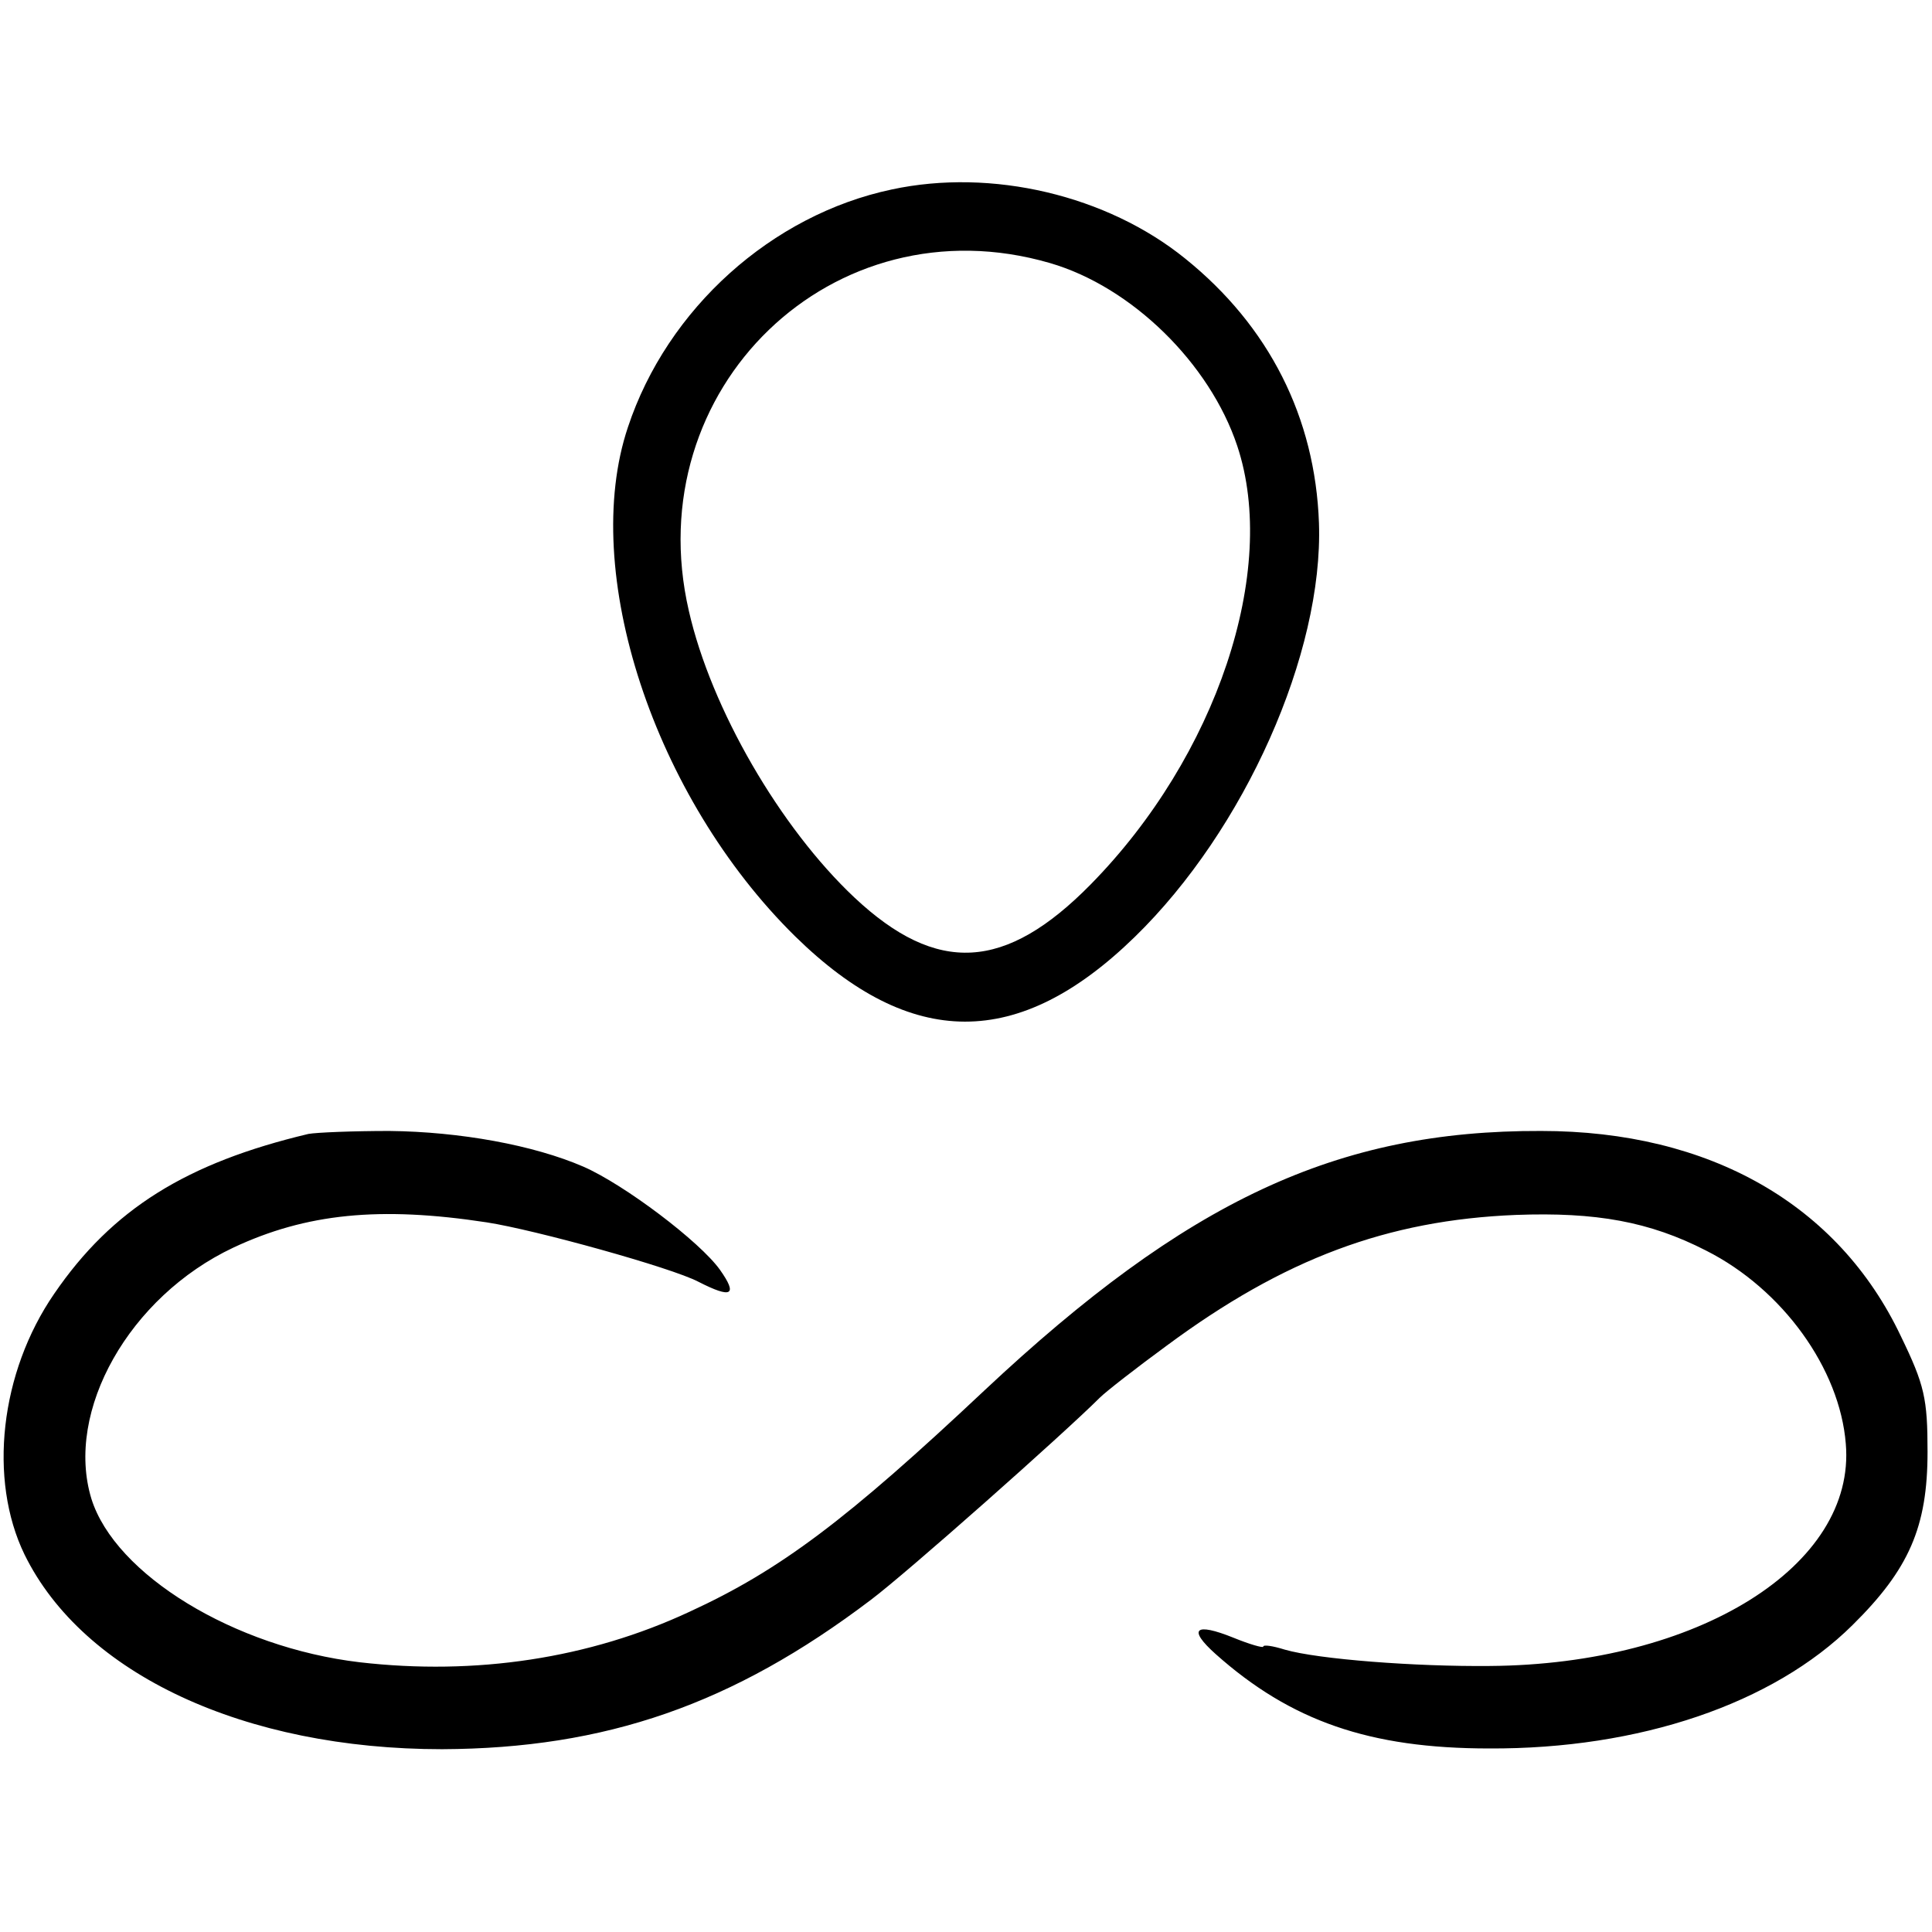
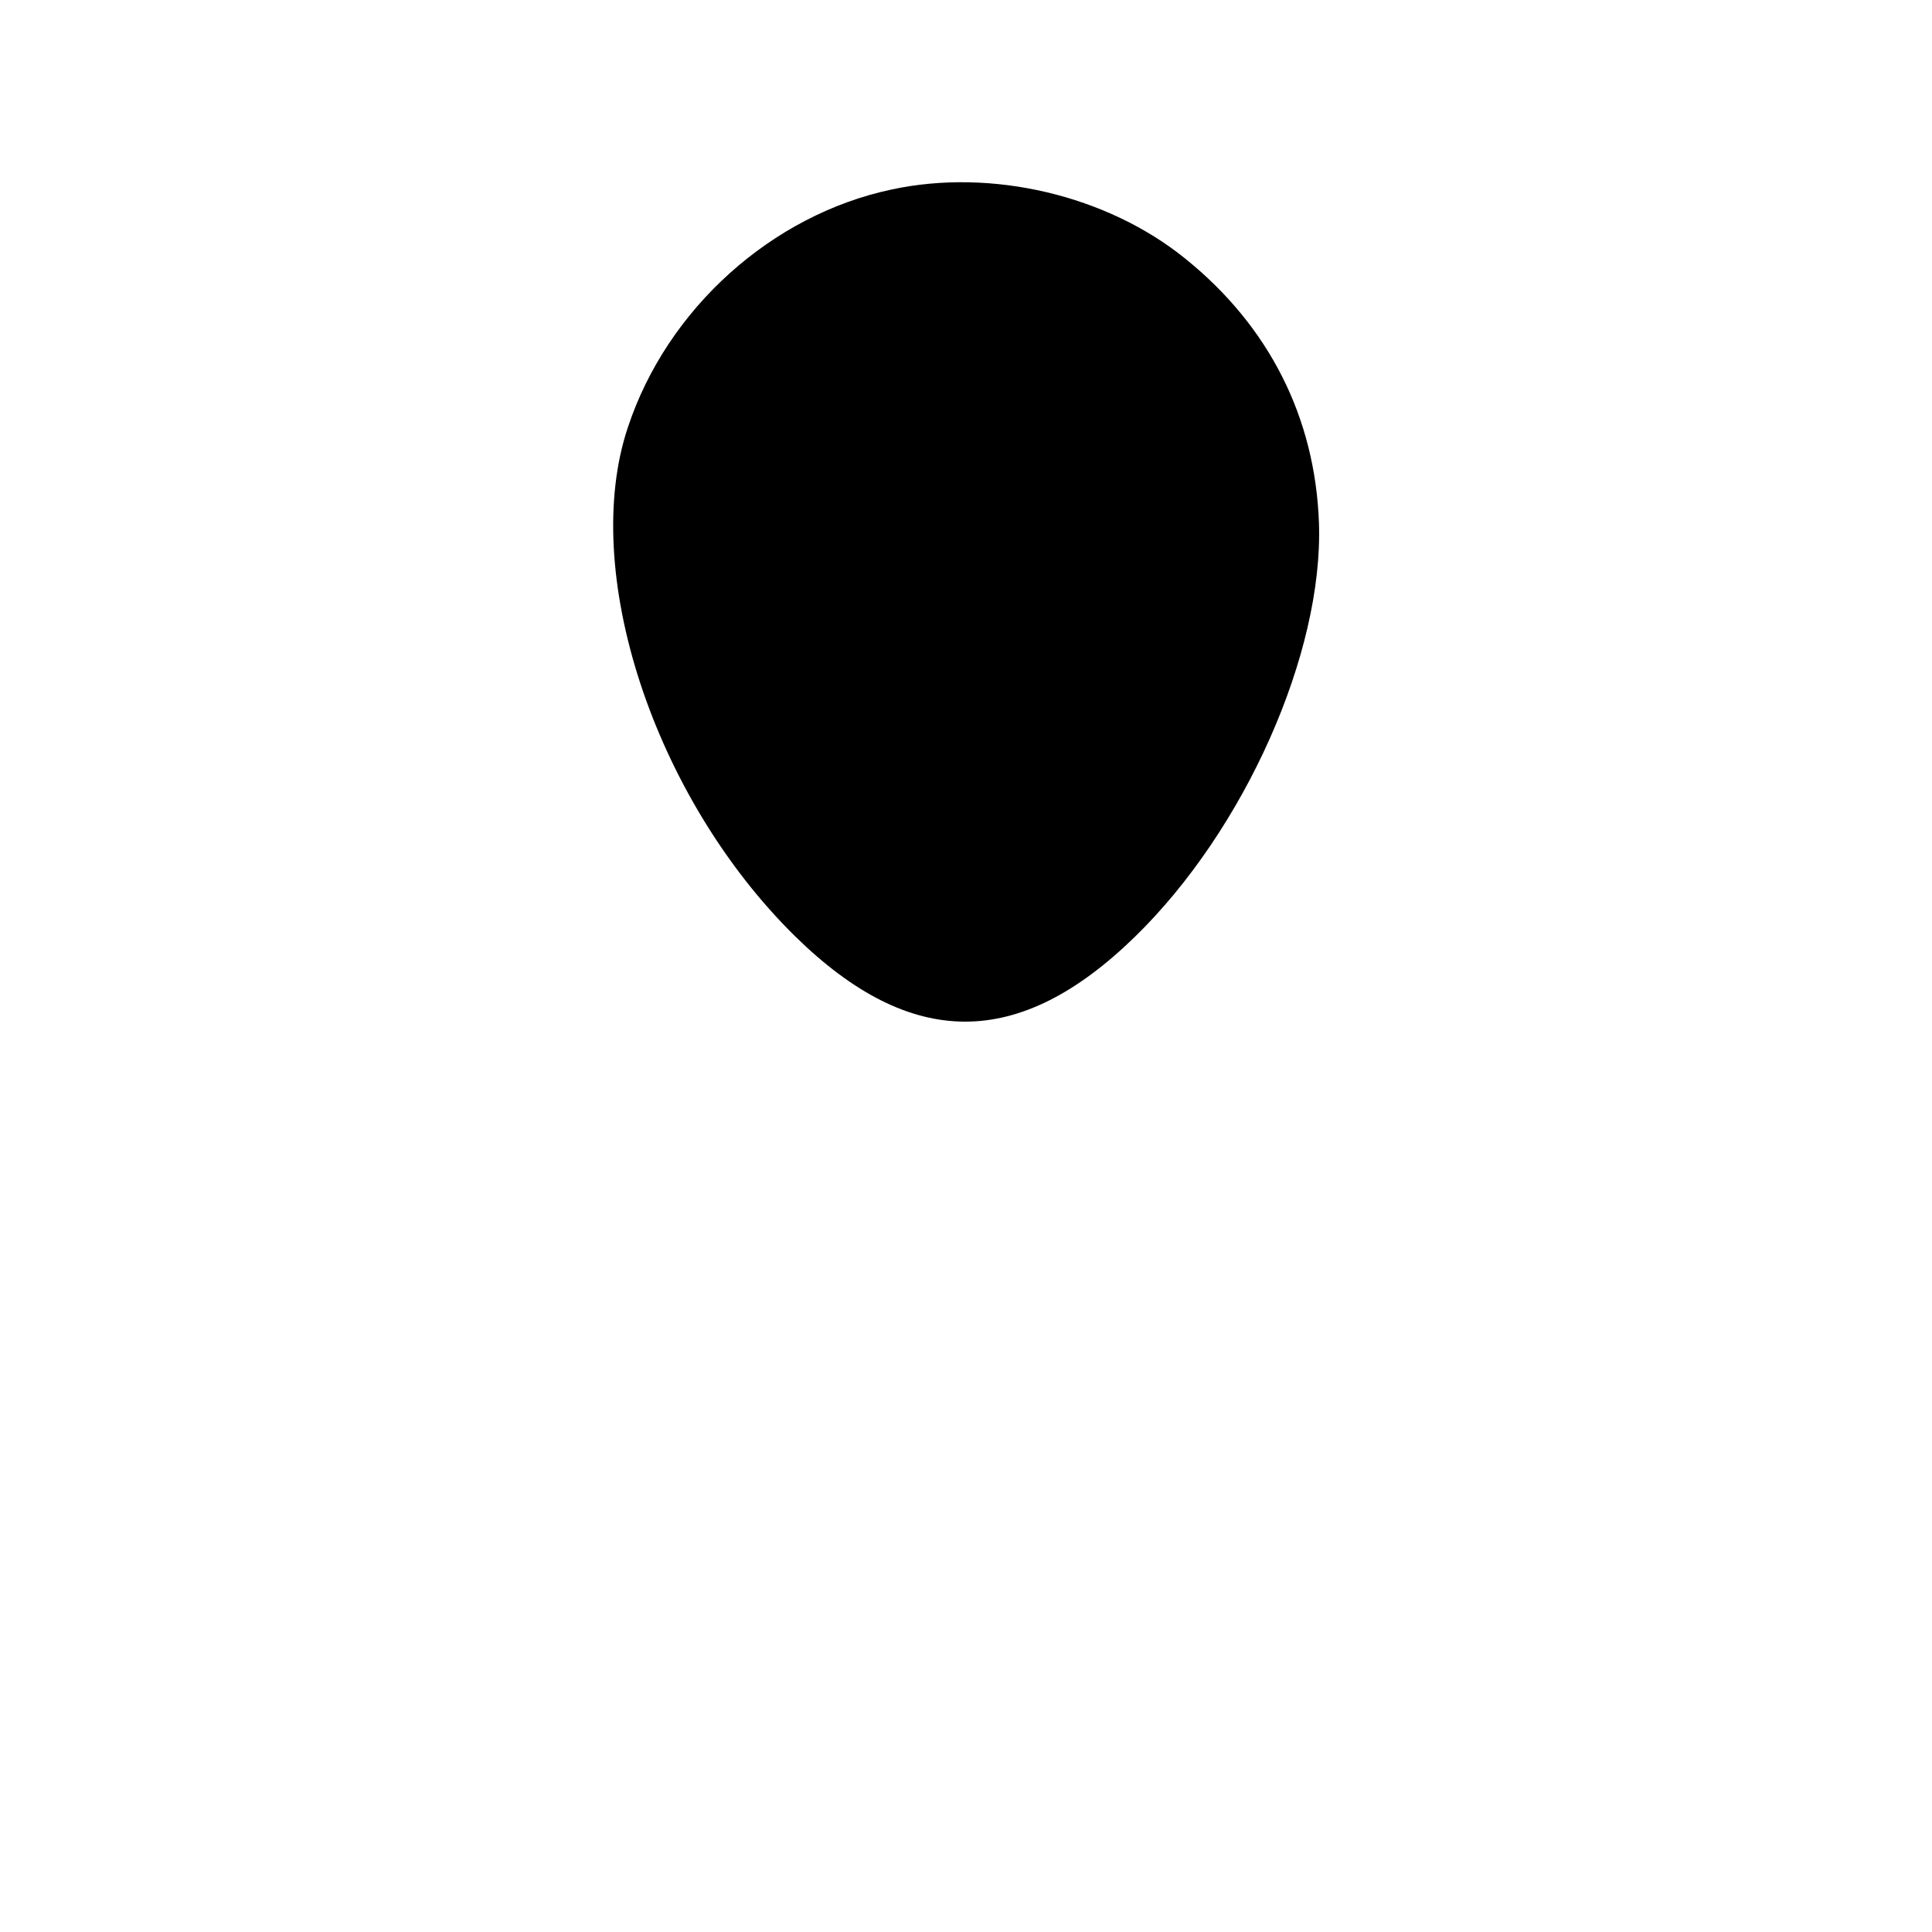
<svg xmlns="http://www.w3.org/2000/svg" version="1.0" width="260pt" height="260pt" viewBox="0 0 260 260" preserveAspectRatio="xMidYMid meet">
  <g transform="translate(0,260) scale(0.1,-0.1)" fill="#000000" stroke="none">
-     <path d="M1200 2345 c-161 -34 -302 -160 -355 -320 -65 -194 35 -498 225 -685 156 -153 301 -153 457 -1 148 144 254 382 248 557 -5 142 -67 265 -180 356 -105 85 -260 122 -395 93z m213 -99 c110 -32 215 -135 252 -246 56 -168 -28 -418 -197 -590 -115 -117 -207 -122 -318 -18 -100 94 -193 254 -223 386 -69 299 194 553 486 468z" />
-     <path d="M415 1074 c-164 -39 -264 -101 -342 -215 -73 -106 -89 -250 -40 -351 79 -161 296 -262 562 -262 220 1 391 60 577 201 48 36 260 224 308 272 8 8 49 40 90 70 158 117 297 169 470 176 108 4 180 -9 256 -48 103 -52 180 -159 188 -260 14 -164 -199 -297 -479 -299 -100 -1 -231 9 -276 22 -16 5 -29 7 -29 4 0 -2 -18 3 -40 12 -52 21 -62 12 -24 -22 101 -90 207 -127 368 -127 202 -1 382 60 489 166 76 75 101 132 101 233 0 72 -4 90 -36 156 -84 177 -257 276 -484 276 -275 1 -477 -94 -749 -349 -185 -174 -275 -242 -397 -298 -135 -63 -288 -86 -444 -68 -169 20 -329 118 -361 220 -36 118 51 272 191 338 98 46 197 56 341 34 65 -10 249 -61 285 -80 45 -23 53 -18 29 16 -27 38 -129 115 -184 139 -67 29 -166 47 -261 48 -49 0 -98 -2 -109 -4z" />
+     <path d="M1200 2345 c-161 -34 -302 -160 -355 -320 -65 -194 35 -498 225 -685 156 -153 301 -153 457 -1 148 144 254 382 248 557 -5 142 -67 265 -180 356 -105 85 -260 122 -395 93z m213 -99 z" />
  </g>
</svg>